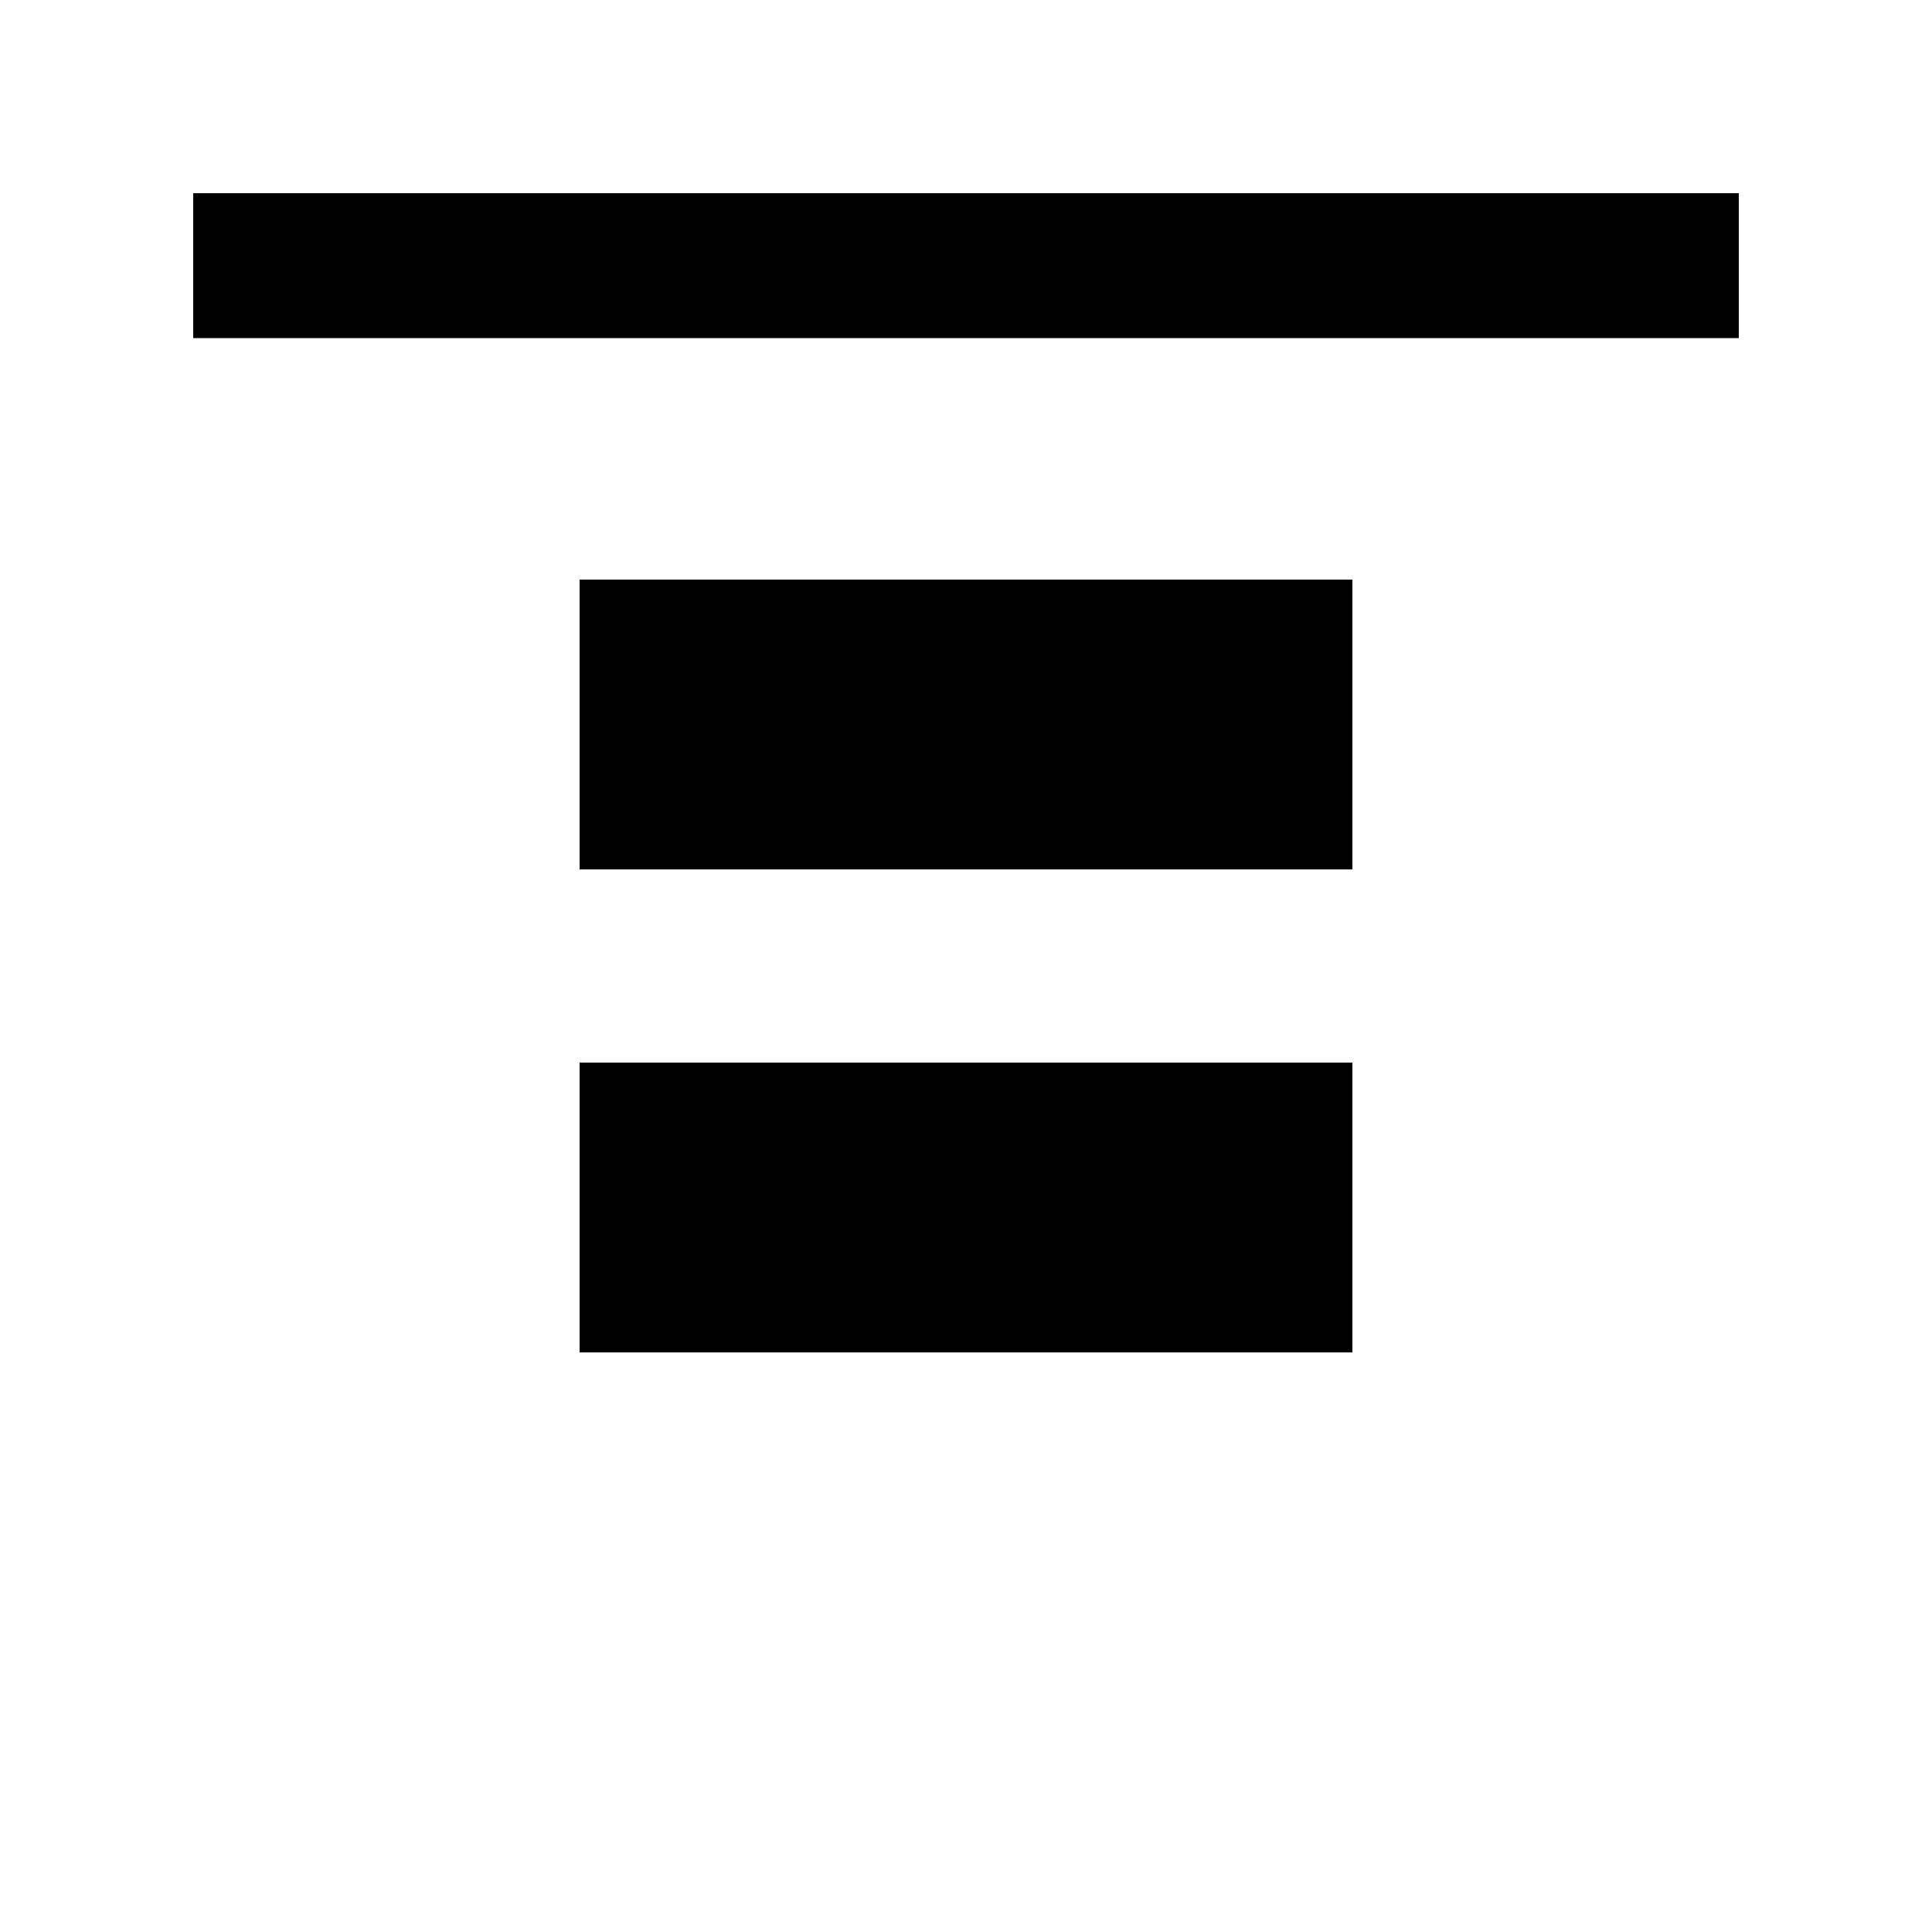
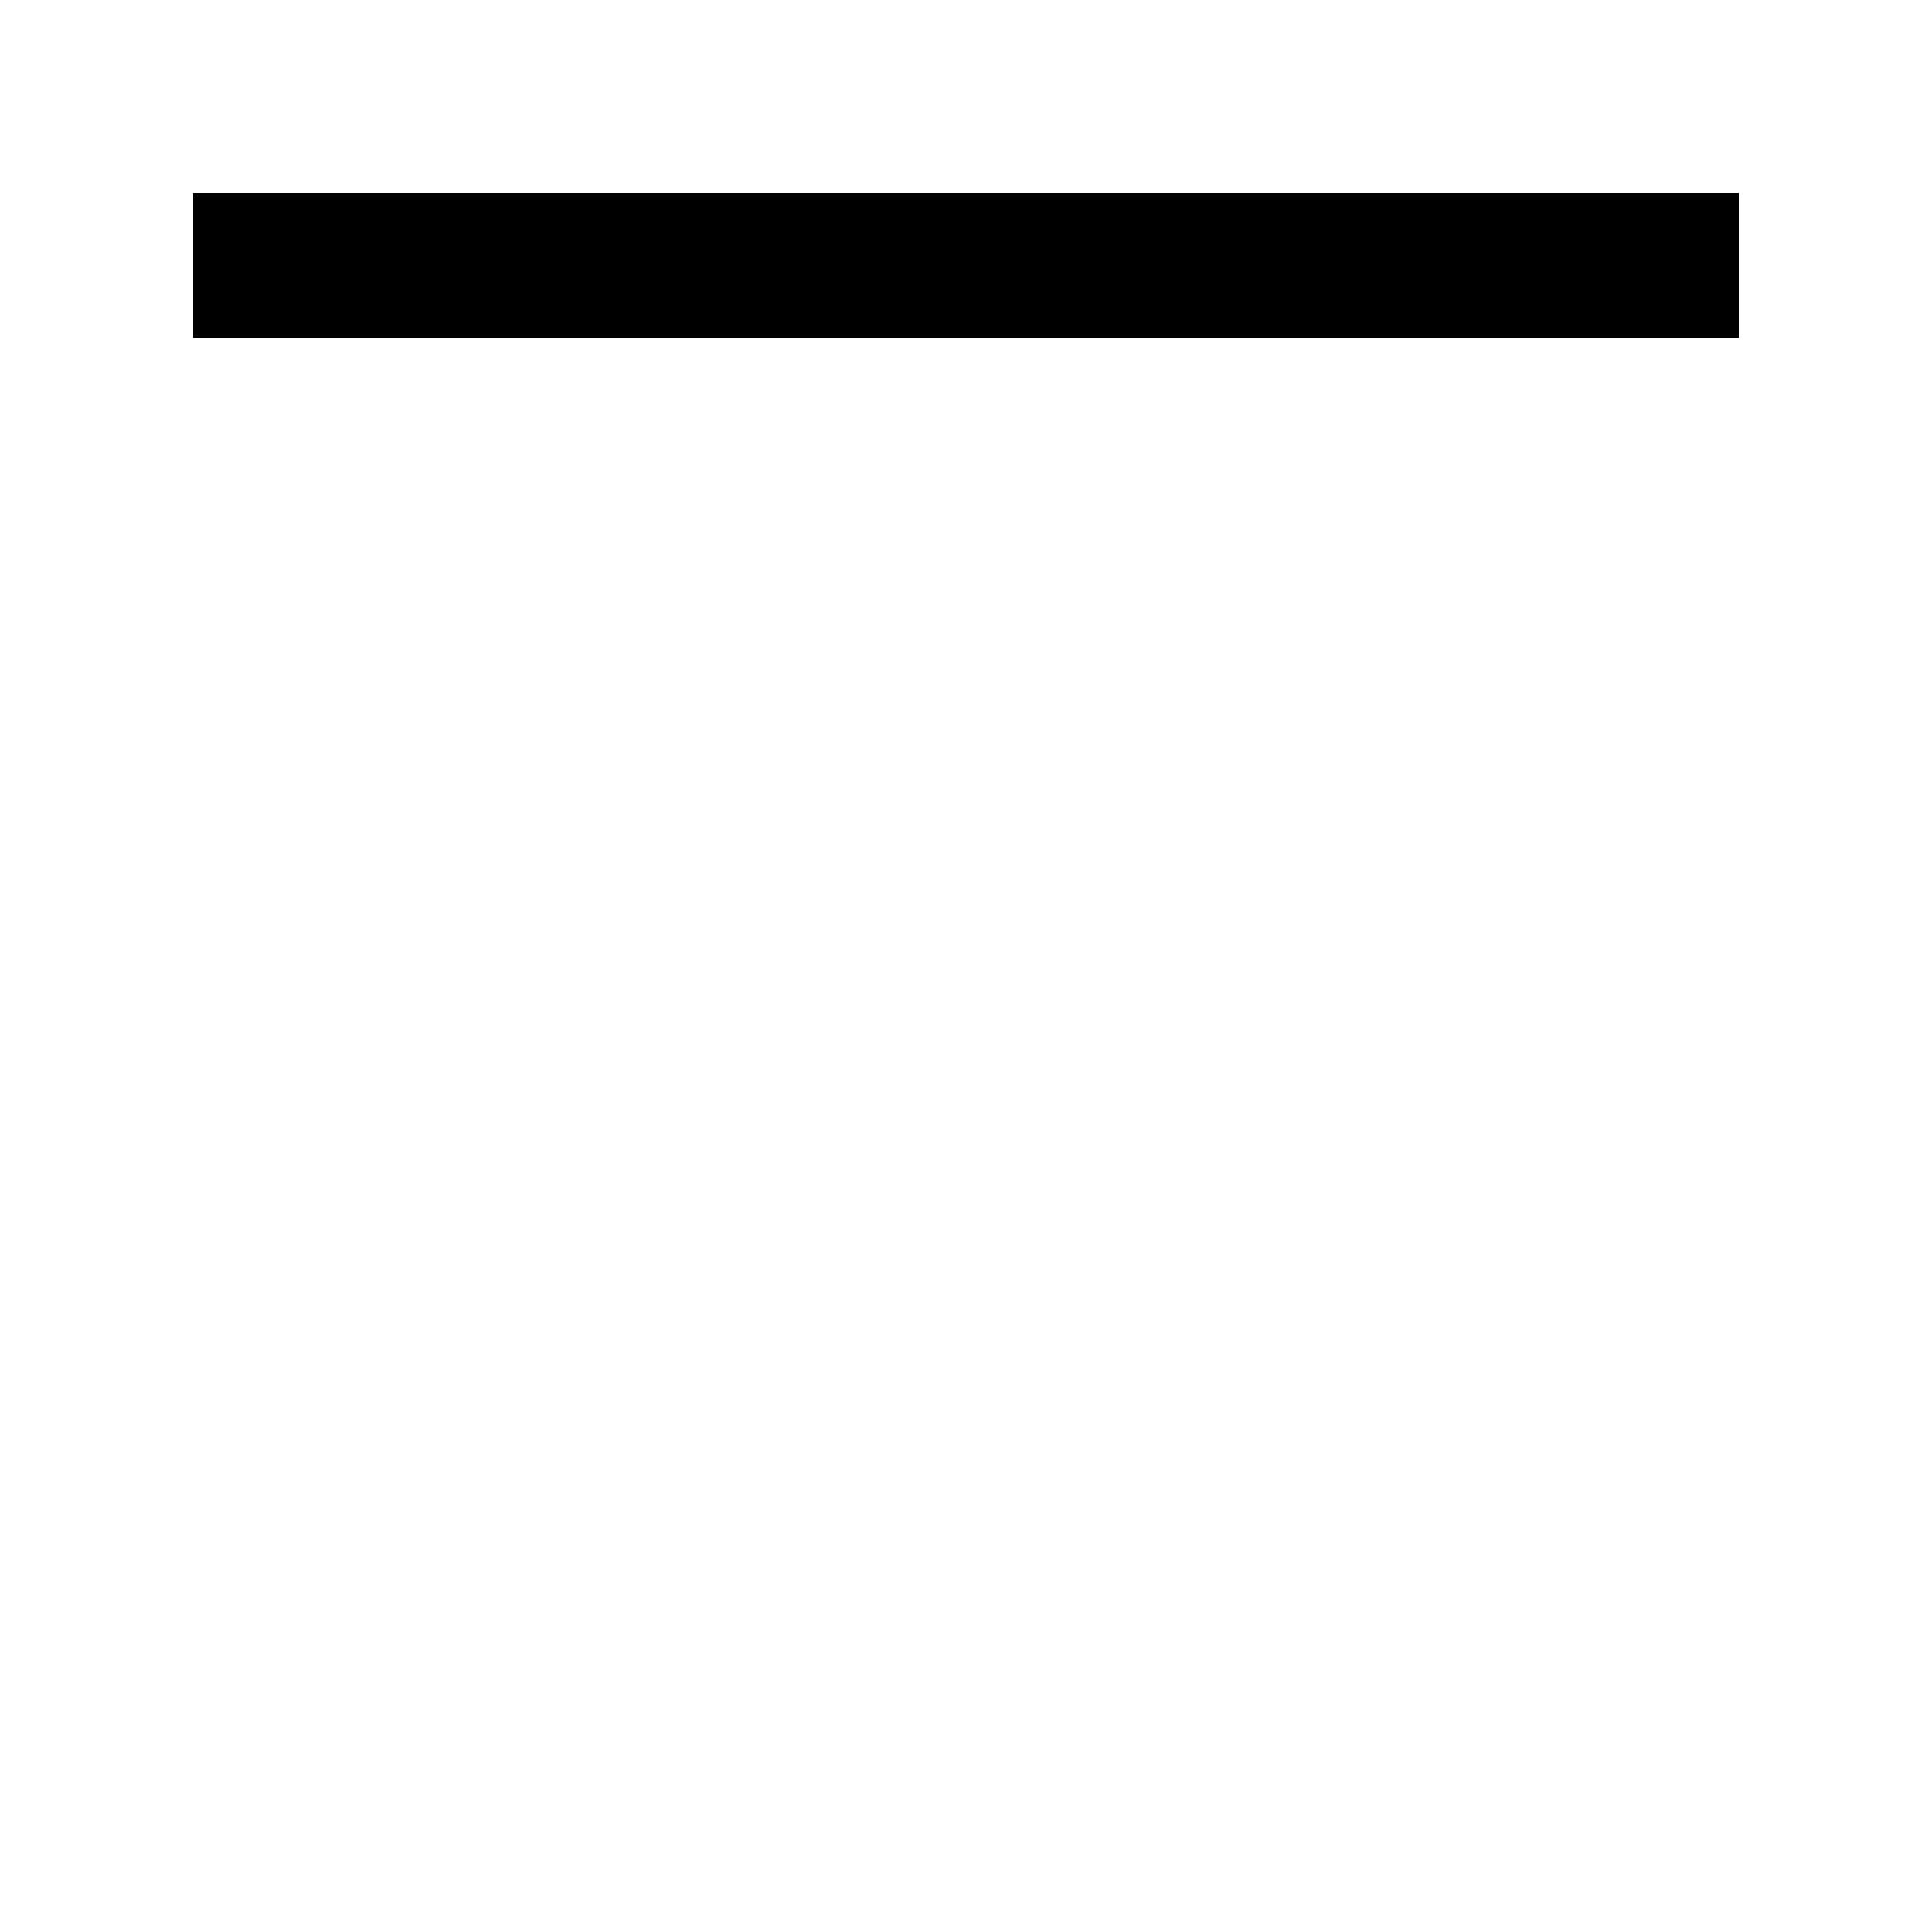
<svg xmlns="http://www.w3.org/2000/svg" width="20" height="20" fill="none">
  <path fill="#000" fill-rule="evenodd" d="M18 3.5H2V2h16z" clip-rule="evenodd" />
-   <path fill="#000" d="M6 6h8v3H6zM6 11h8v3H6z" />
</svg>